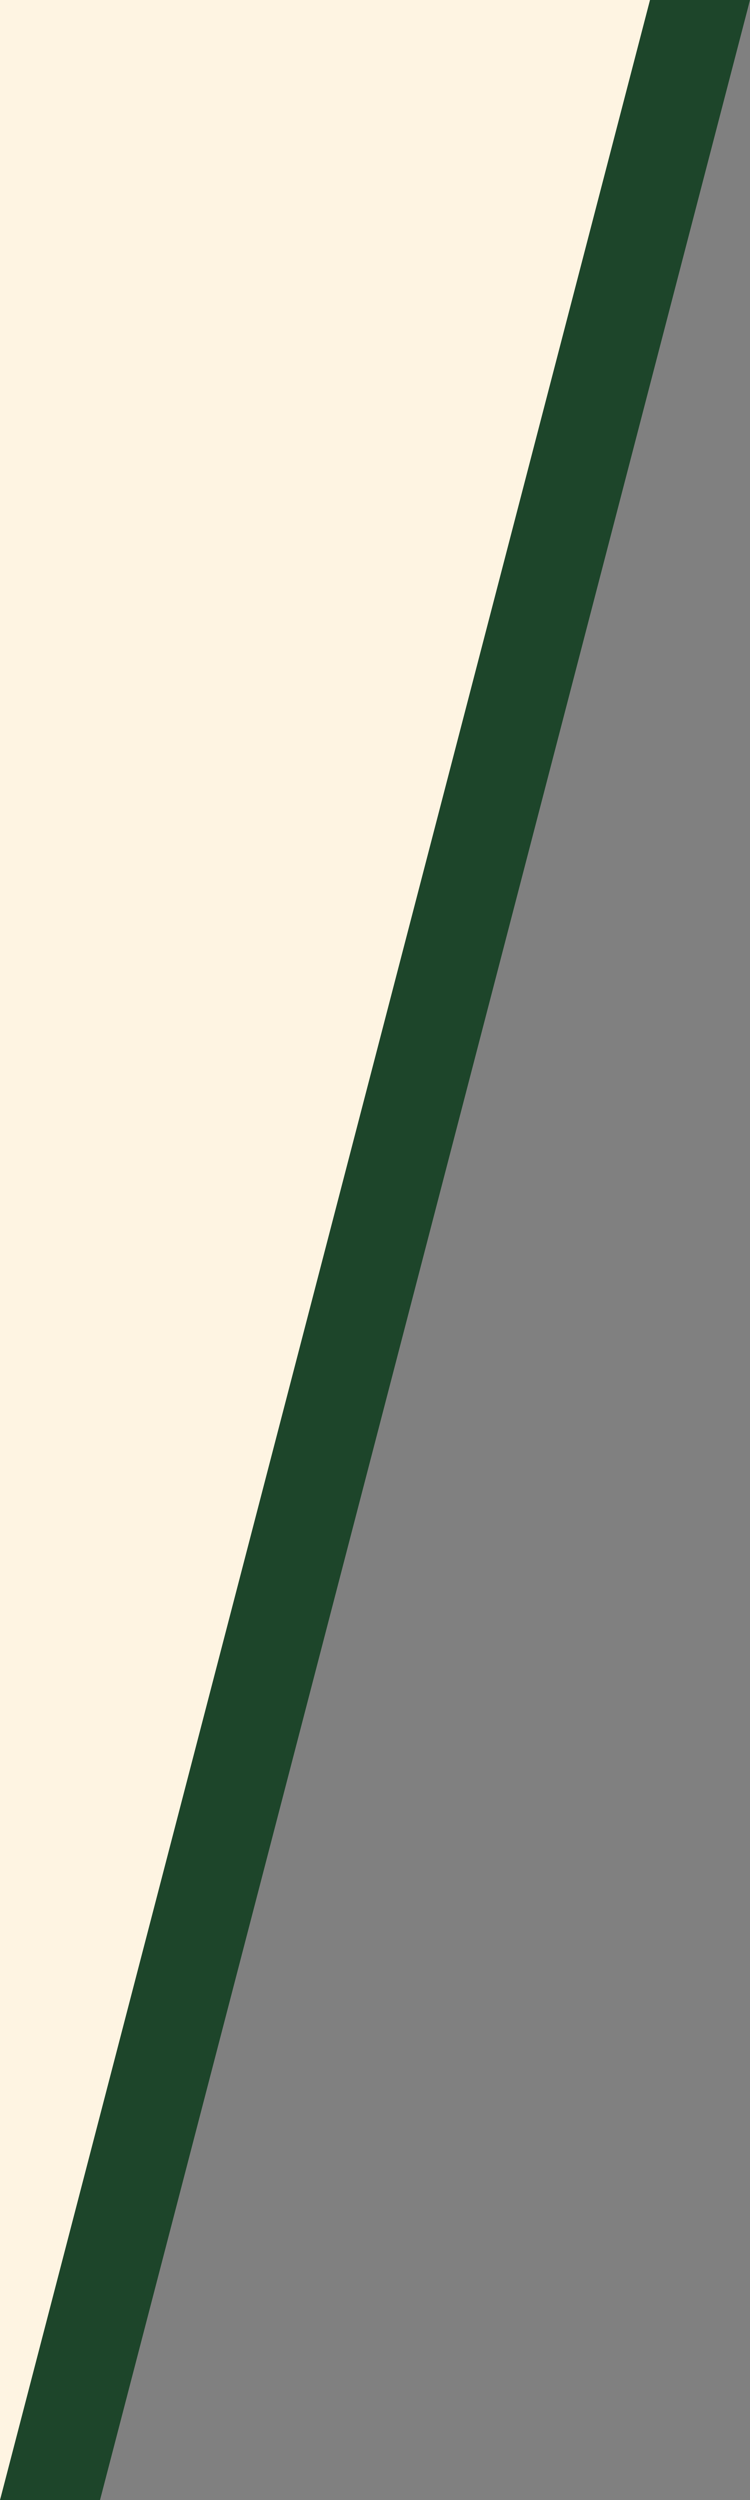
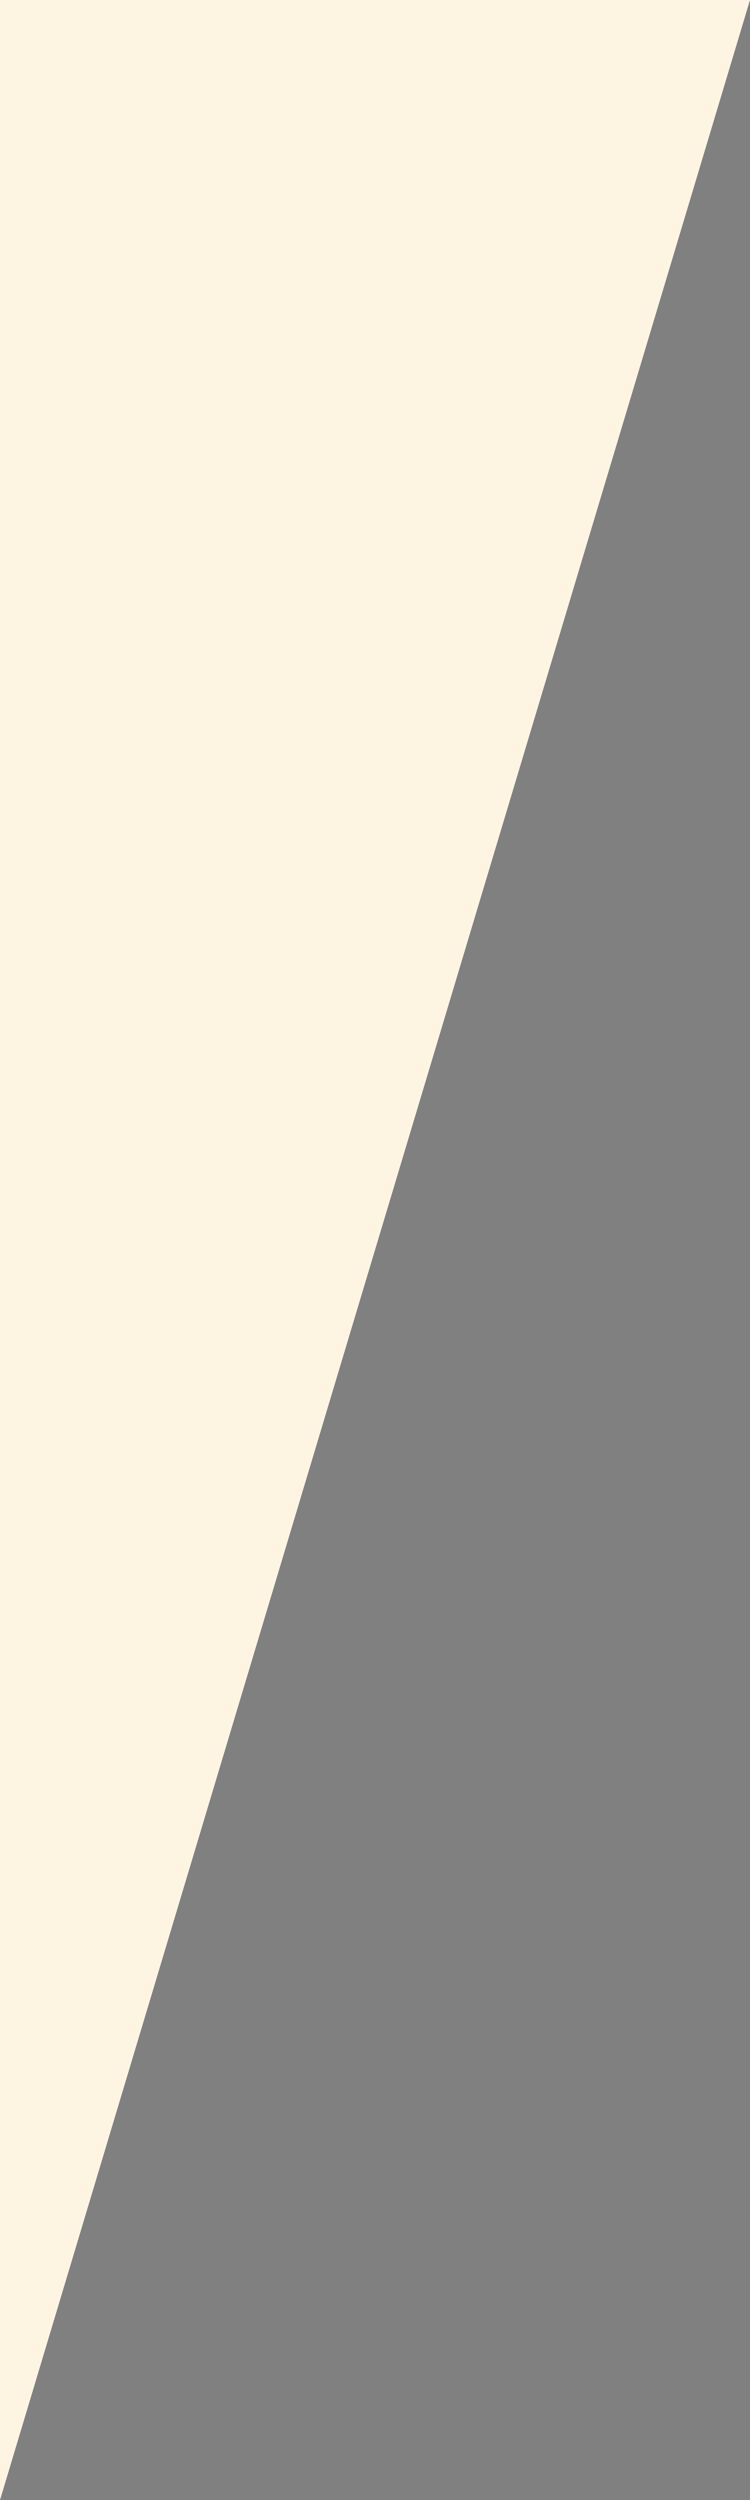
<svg xmlns="http://www.w3.org/2000/svg" preserveAspectRatio="none" viewBox="0 0 15 50">
  <rect x="0" y="0" width="15" height="50" fill="#808080" stroke="none" />
  <path d="M0 0h15 L0 50 Z" style="fill:#fef4e2;fill-opacity:1;stroke:none;stroke-width:.265px;stroke-linecap:butt;stroke-linejoin:miter;stroke-opacity:1" />
-   <path d="M13 0h2L2 50H0Z" style="fill:#1d452a;fill-opacity:1;stroke:none;stroke-width:.265px;stroke-linecap:butt;stroke-linejoin:miter;stroke-opacity:1" />
</svg>